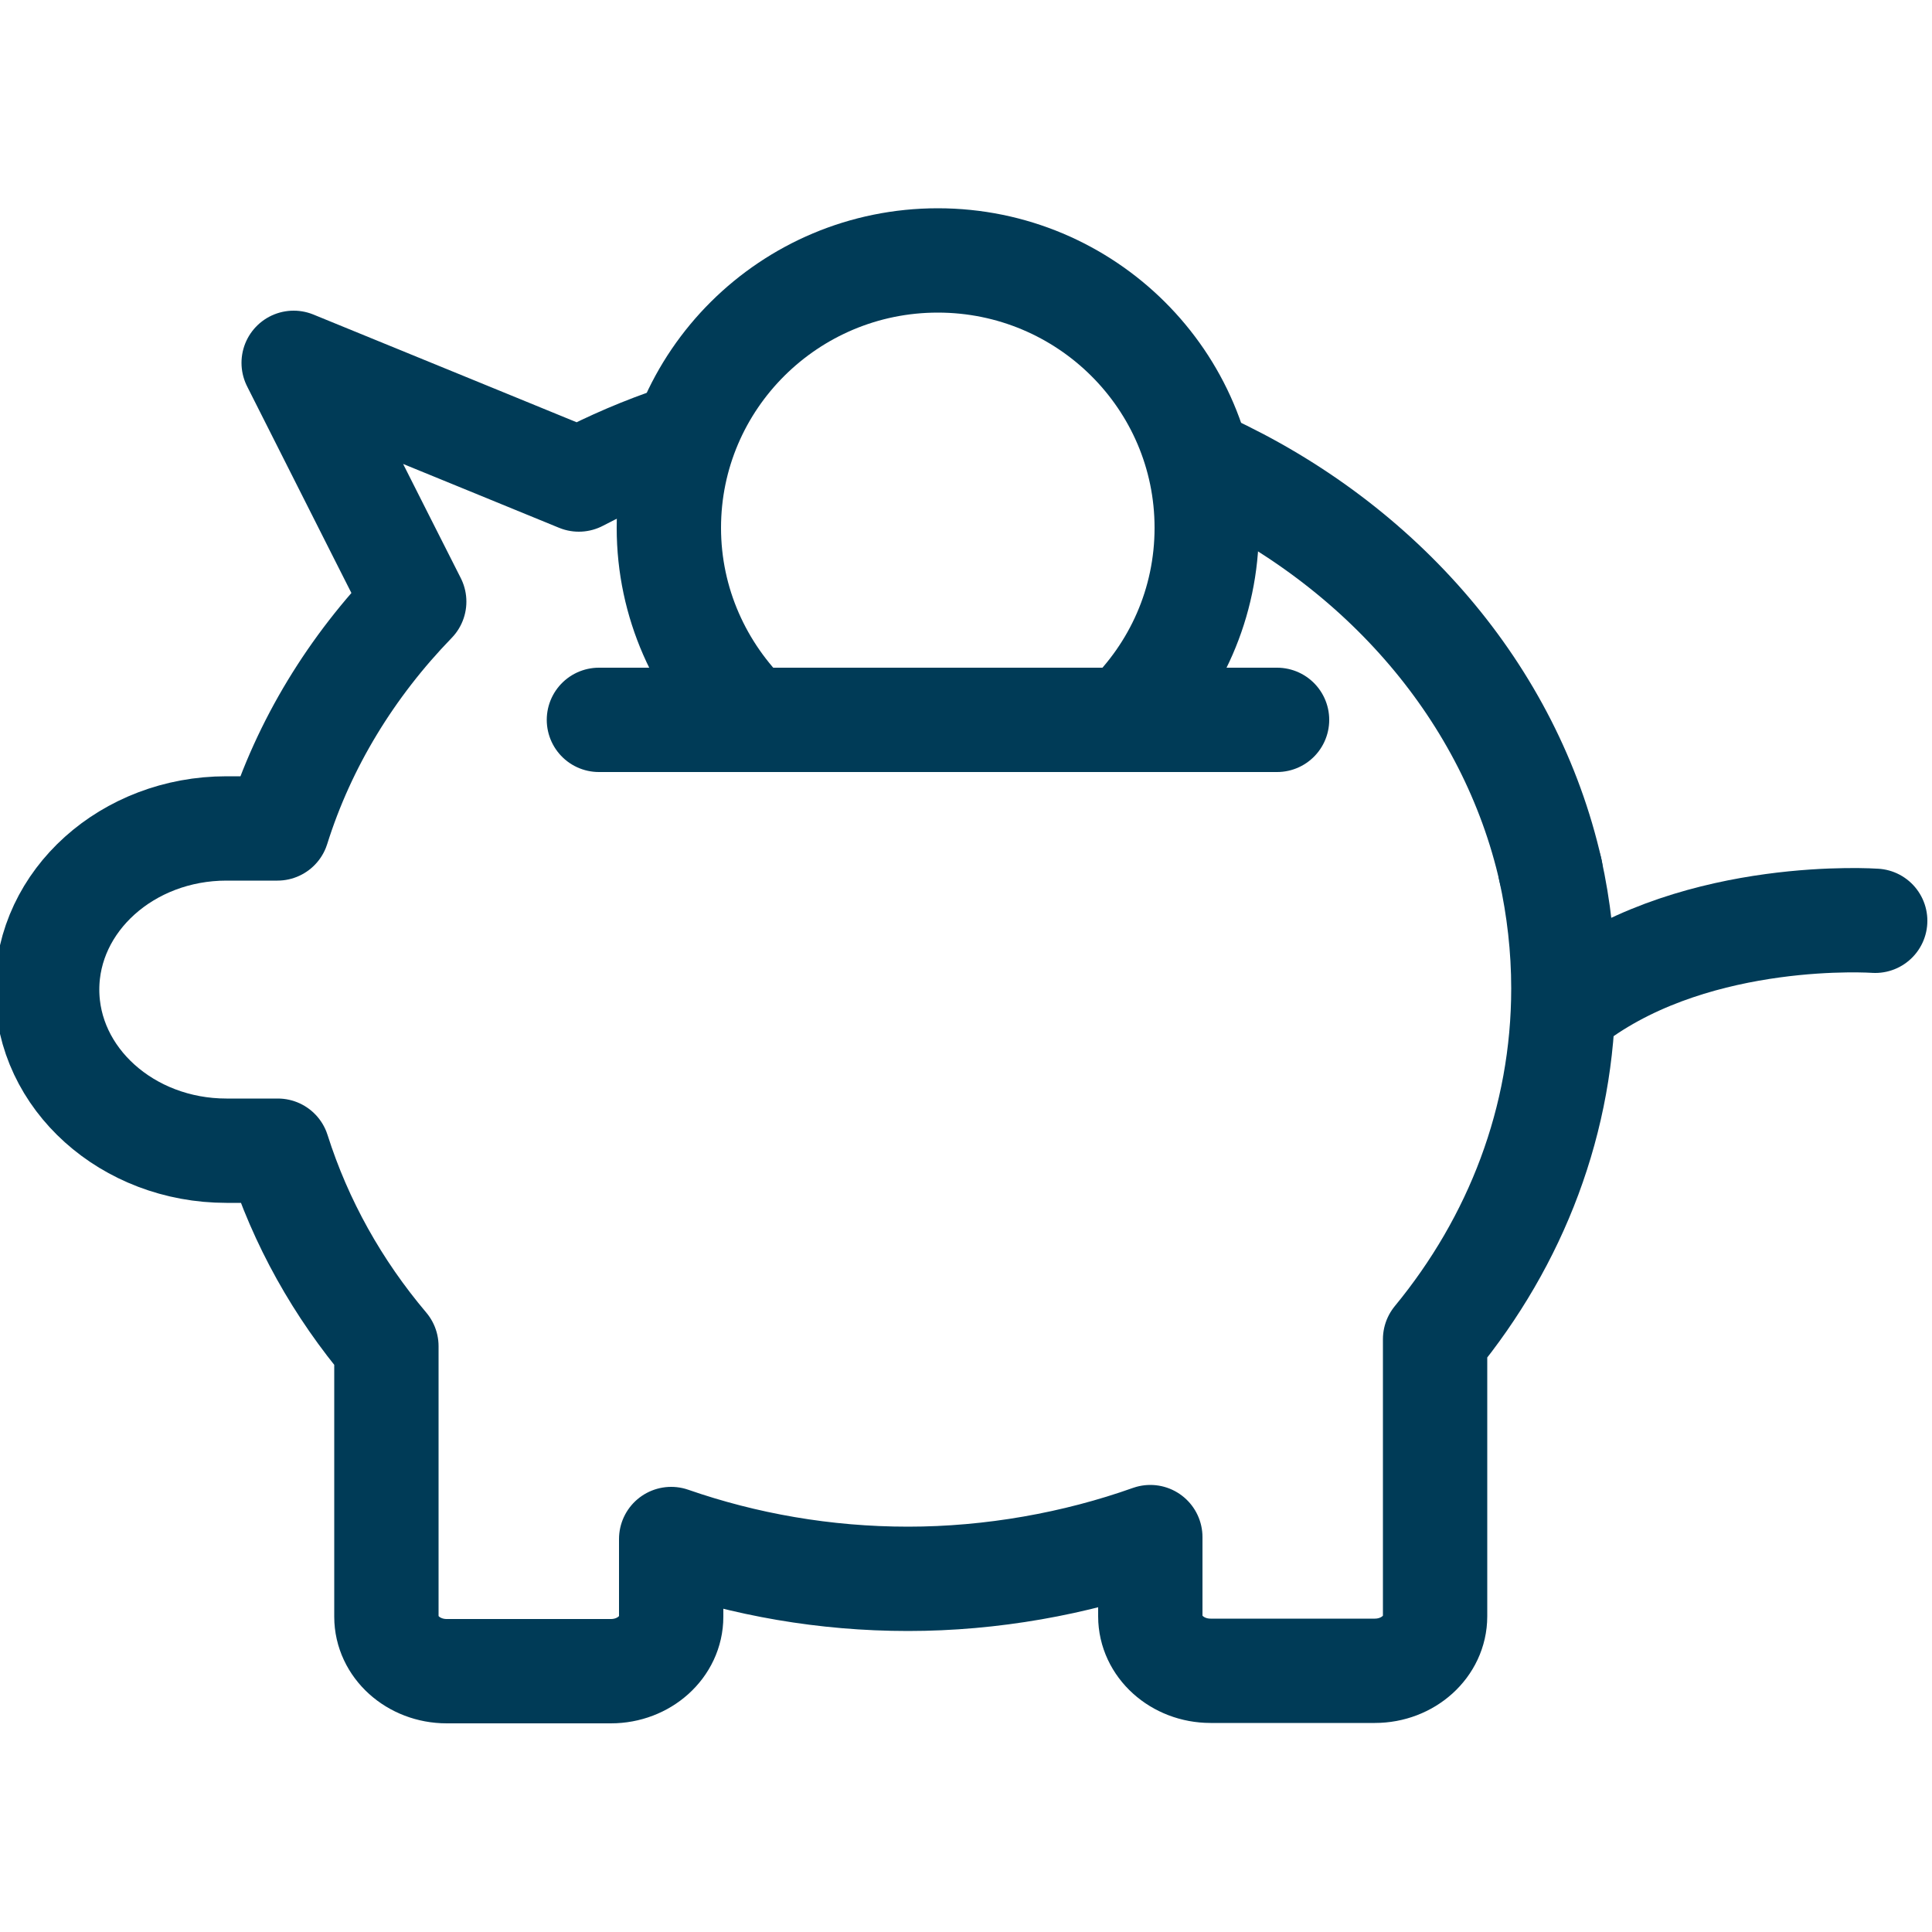
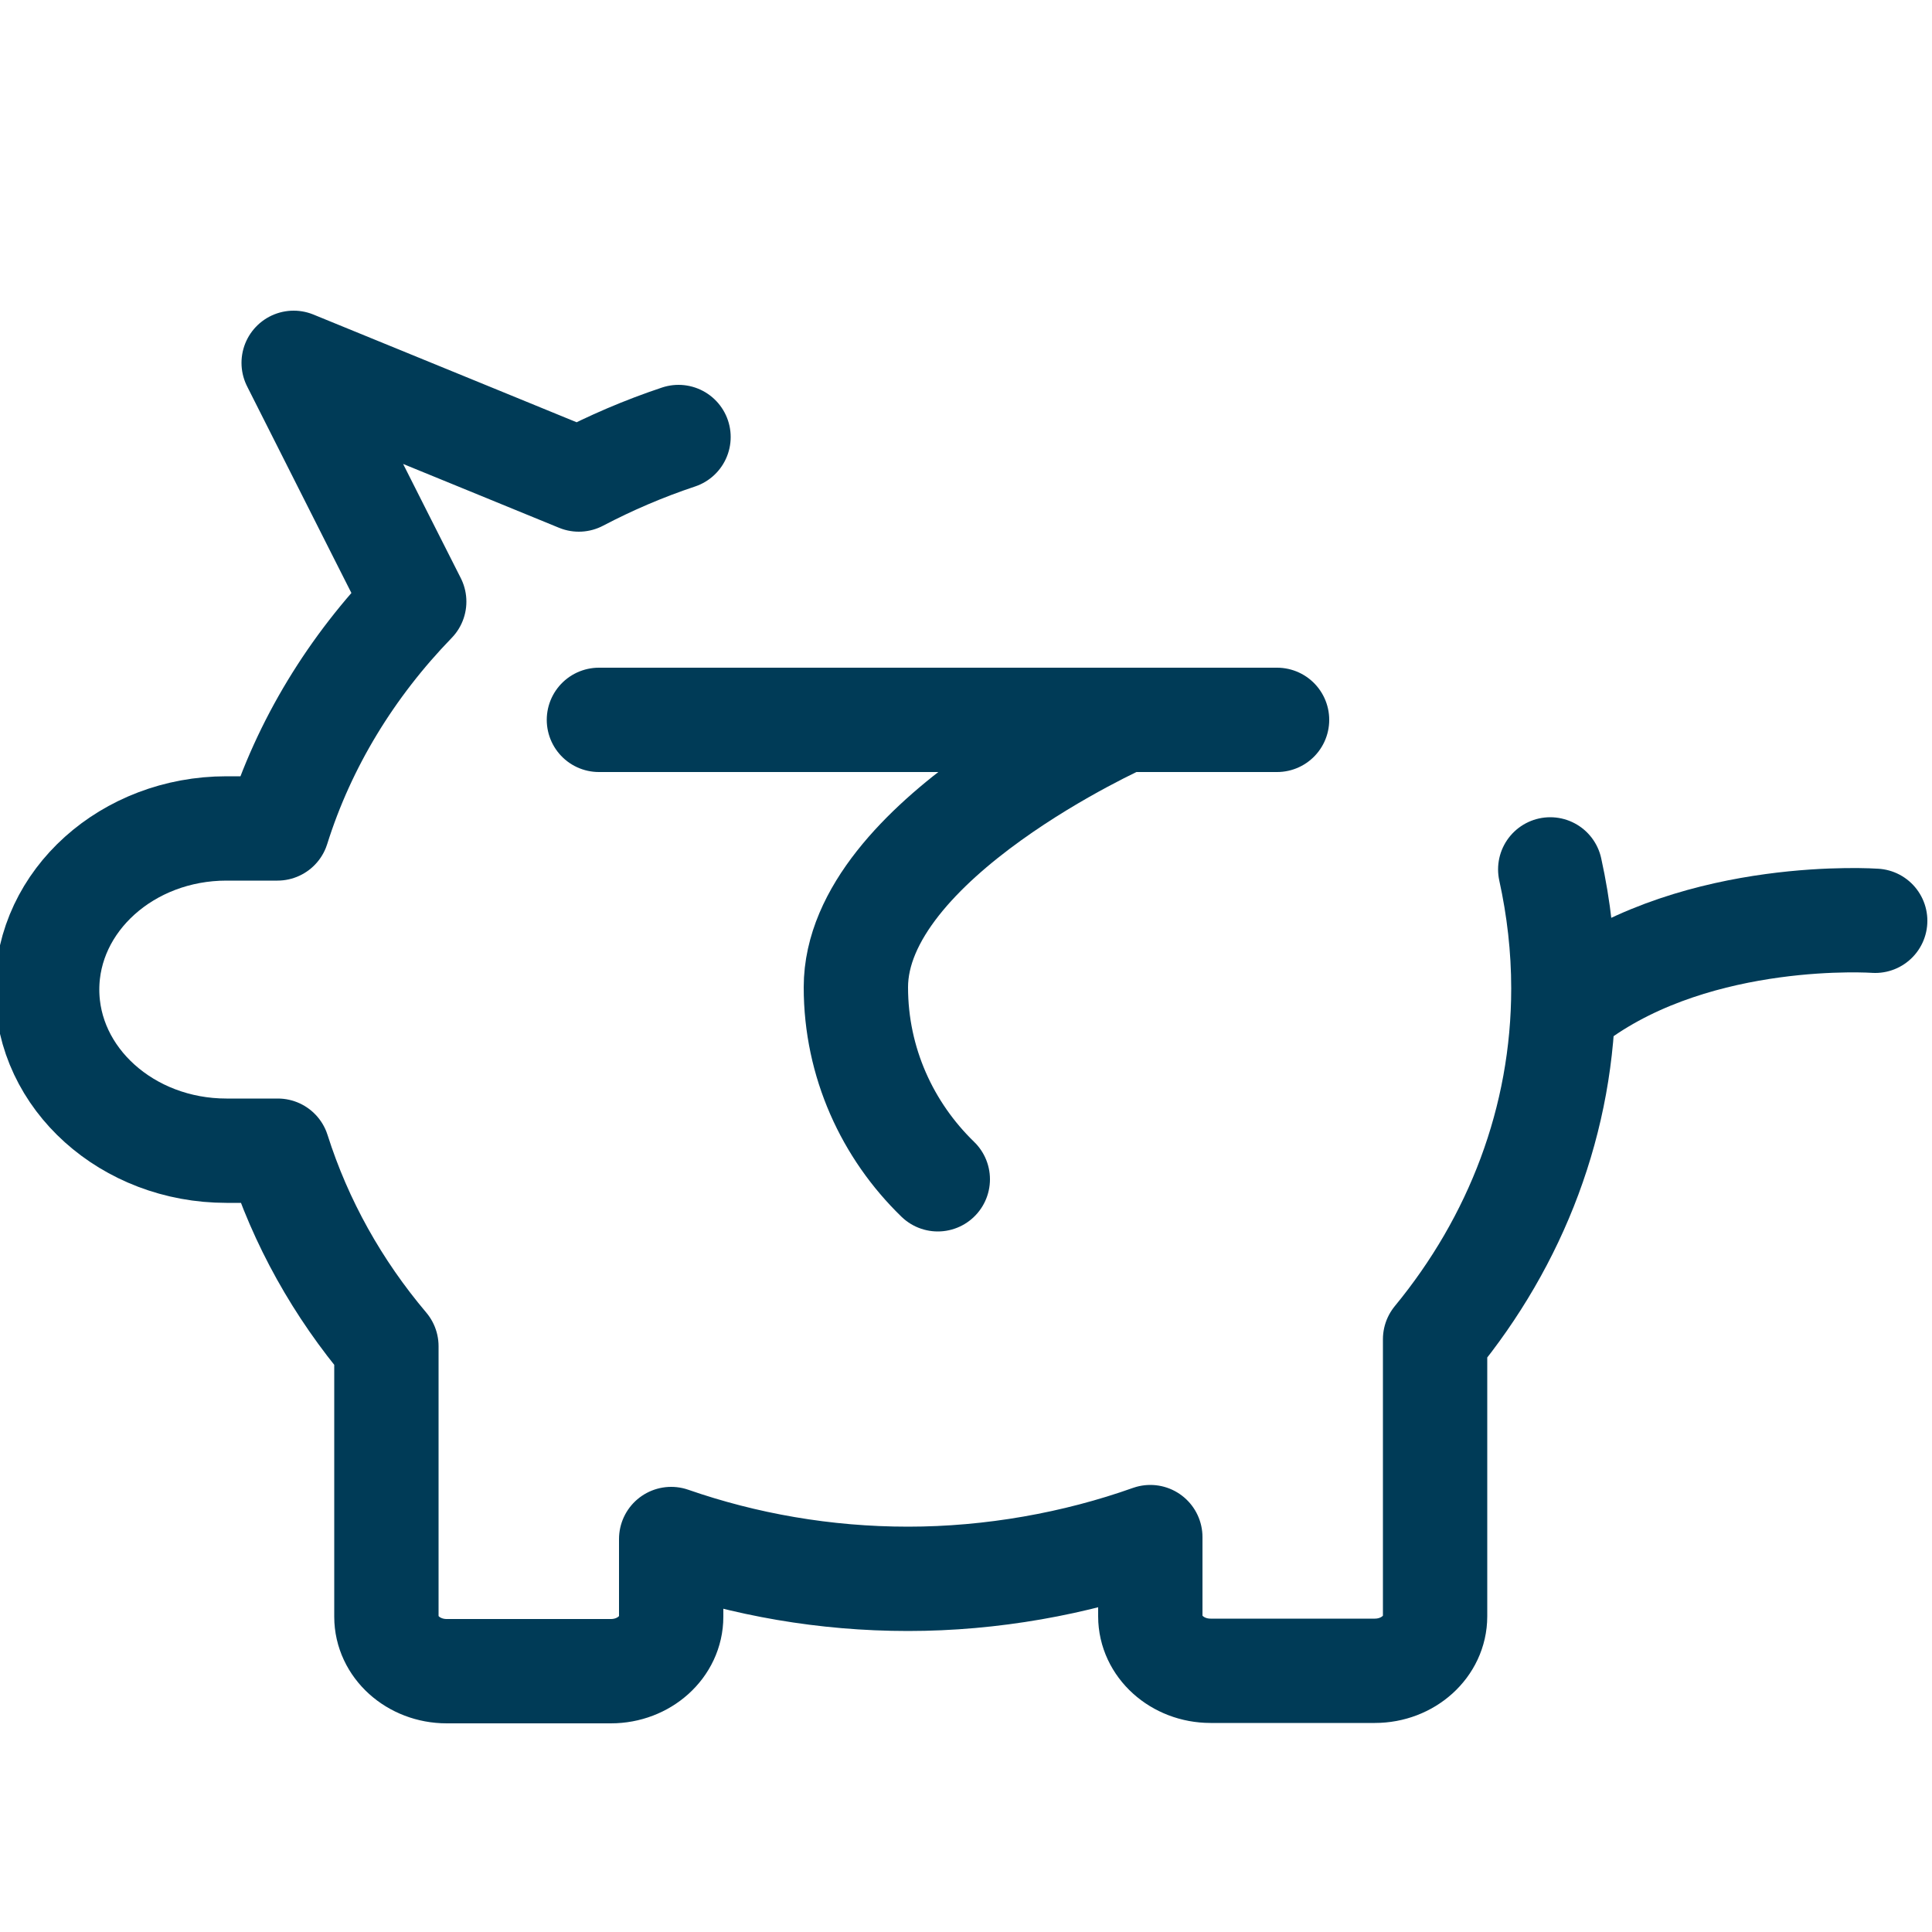
<svg xmlns="http://www.w3.org/2000/svg" id="Layer_1" data-name="Layer 1" viewBox="0 0 50 50">
  <path d="M48.53,23.83s-4.52-.32-7.7,1.99" style="fill: none; stroke: #003b57; stroke-linecap: round; stroke-linejoin: round; stroke-width: 2.7px;" />
-   <path d="M29.11,18.63c1.31-1.26,2.12-3.02,2.12-4.97,0-3.82-3.12-6.92-6.96-6.92s-6.96,3.1-6.96,6.92c0,1.95.82,3.71,2.12,4.97" style="fill: none; stroke: #003b57; stroke-linecap: round; stroke-linejoin: round; stroke-width: 2.7px;" />
+   <path d="M29.11,18.63s-6.96,3.1-6.96,6.92c0,1.95.82,3.71,2.12,4.97" style="fill: none; stroke: #003b57; stroke-linecap: round; stroke-linejoin: round; stroke-width: 2.7px;" />
  <line x1="15.5" y1="18.63" x2="33.05" y2="18.63" style="fill: none; stroke: #003b57; stroke-linecap: round; stroke-linejoin: round; stroke-width: 2.7px;" />
  <g>
-     <path d="M40.13,22.54c-1.04-4.6-4.38-8.44-8.89-10.52" style="fill: none; stroke: #003b57; stroke-linecap: round; stroke-linejoin: round; stroke-width: 2.7px;" />
    <path d="M17.56,11.31c-.9.3-1.76.67-2.58,1.1l-2.49-1.02-4.89-2,2.22,4.4.9,1.78c-1.62,1.67-2.85,3.67-3.54,5.87h-1.32c-2.56,0-4.64,1.87-4.64,4.17s2.08,4.17,4.64,4.17h1.33c.59,1.86,1.55,3.57,2.81,5.06v7c0,.78.7,1.41,1.56,1.41h4.25c.86,0,1.56-.63,1.56-1.41v-2.01c1.9.66,3.97,1.03,6.13,1.03s4.33-.39,6.27-1.08v2.05c0,.78.7,1.41,1.56,1.41h4.25c.86,0,1.56-.63,1.56-1.41v-7.17c2.09-2.54,3.32-5.68,3.32-9.08,0-1.05-.12-2.08-.34-3.08" style="fill: none; stroke: #003b57; stroke-linecap: round; stroke-linejoin: round; stroke-width: 2.7px;" />
  </g>
</svg>